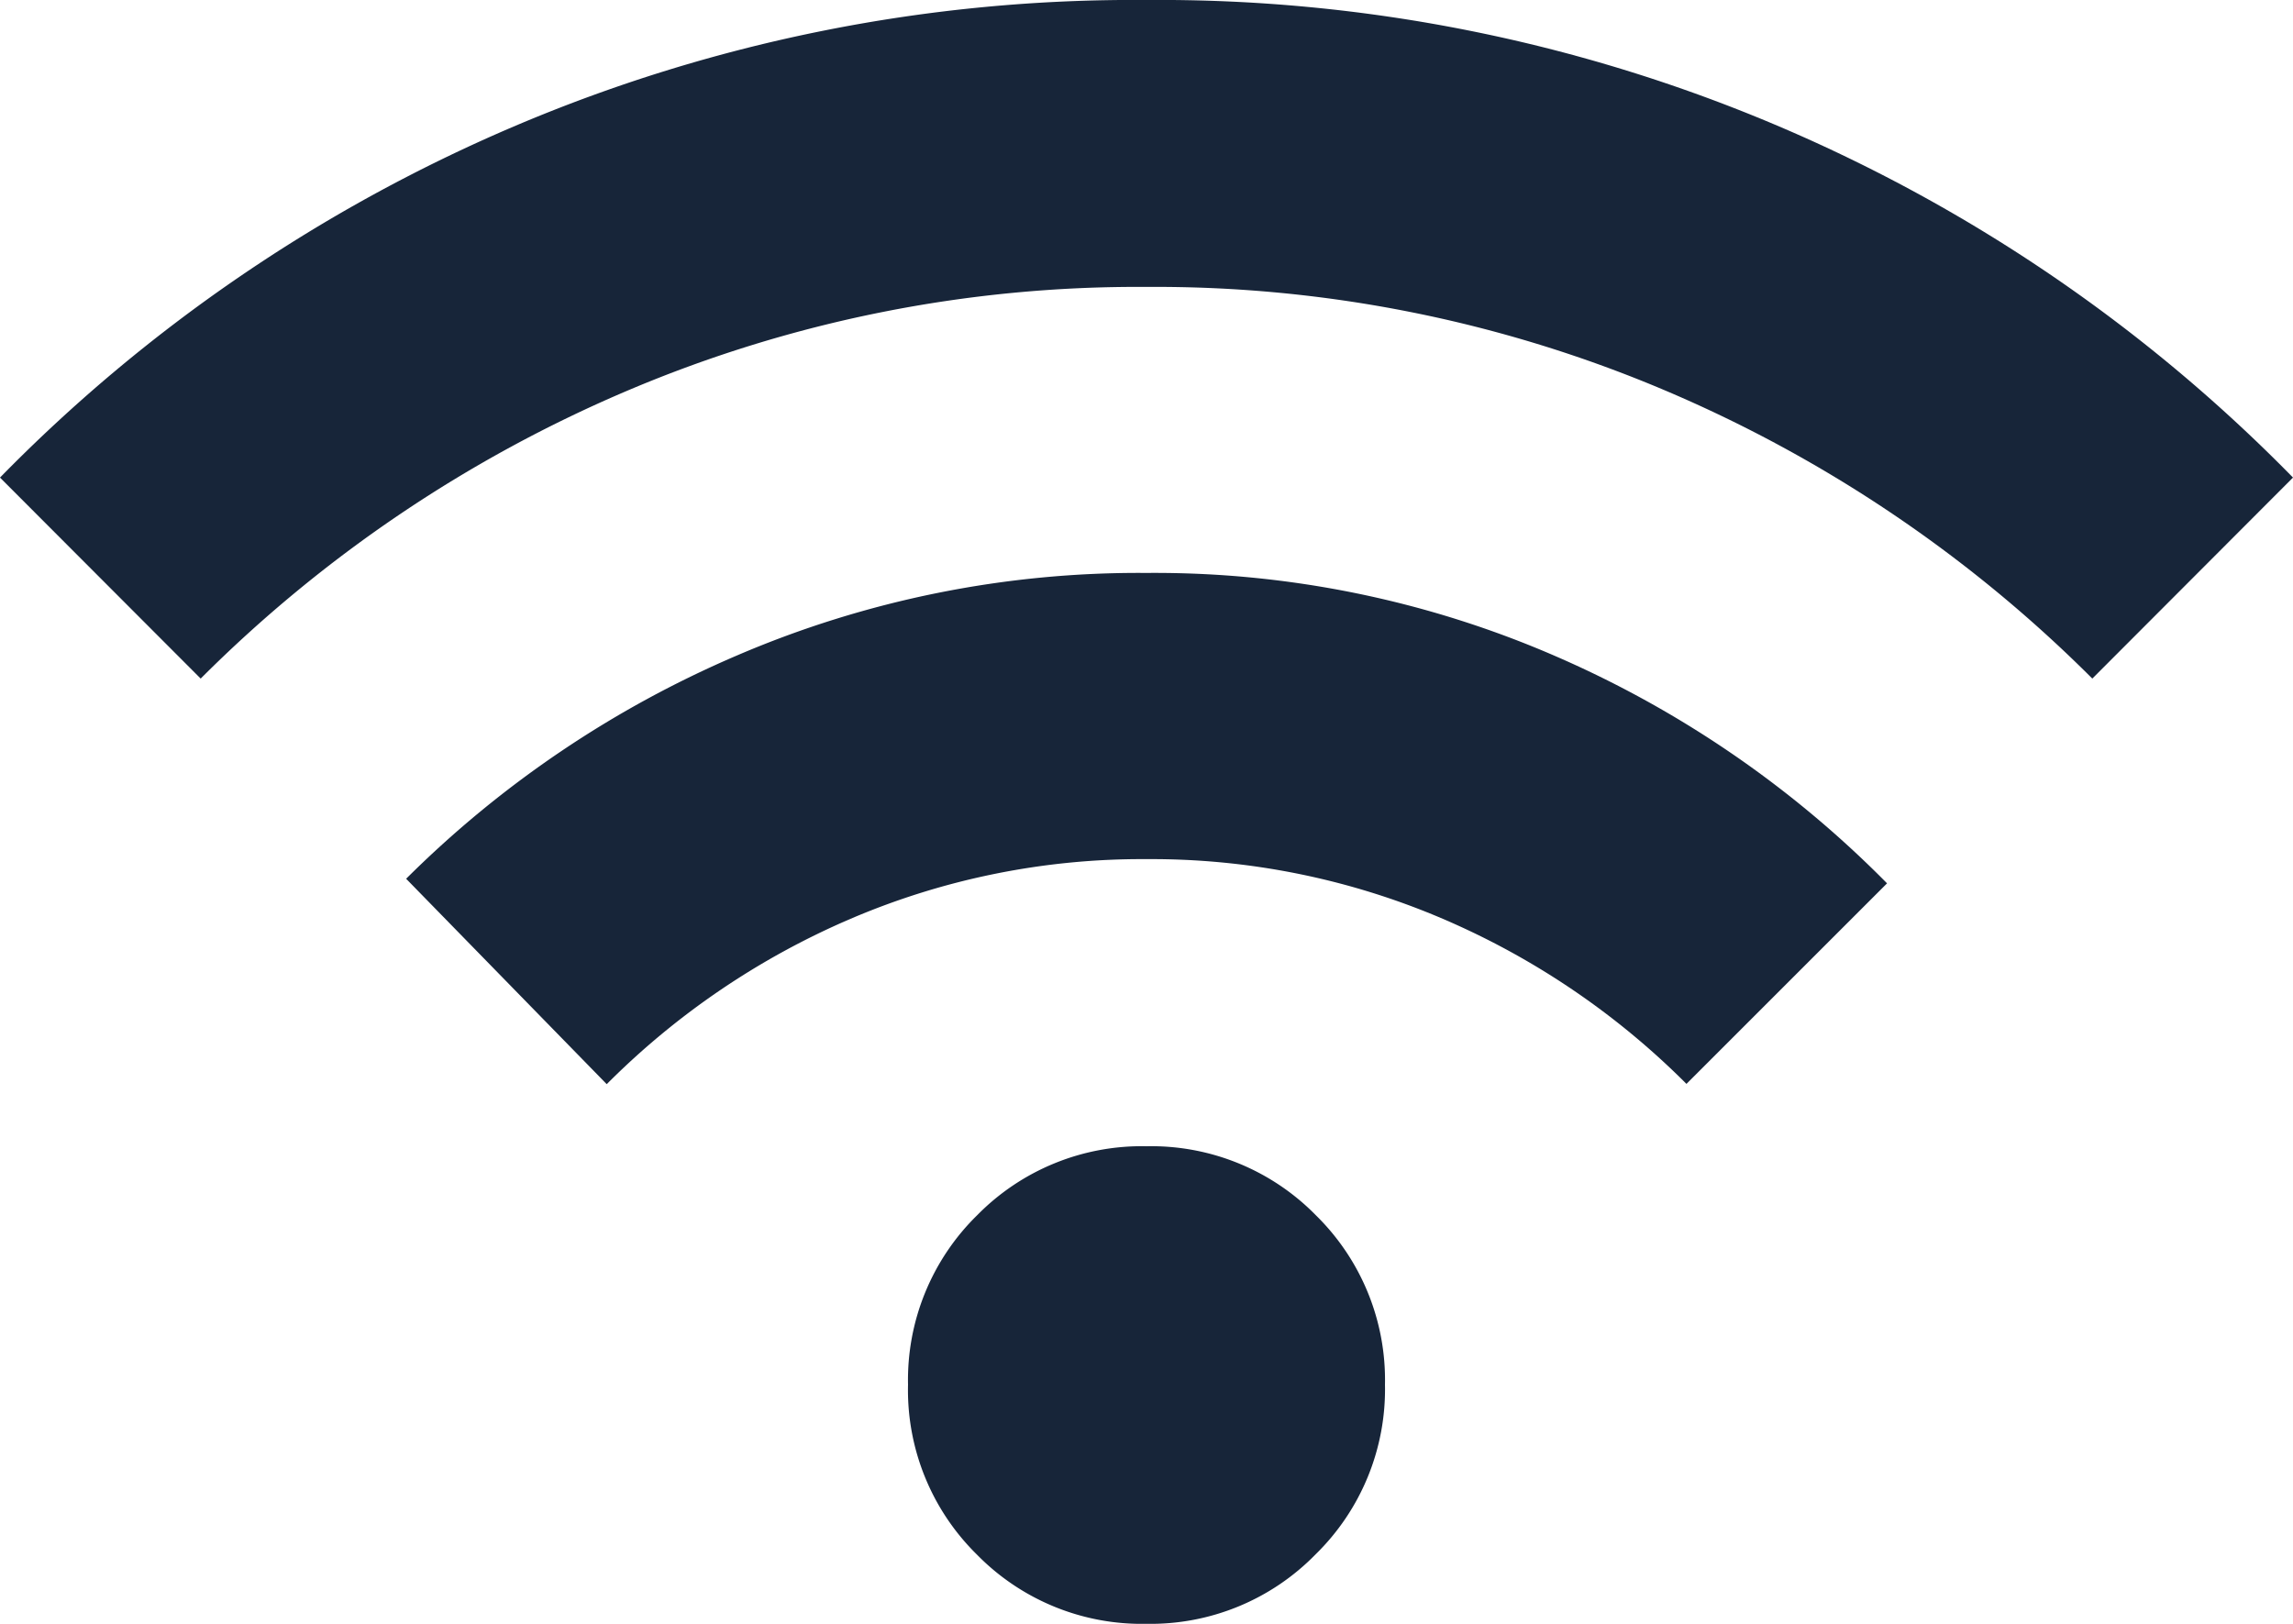
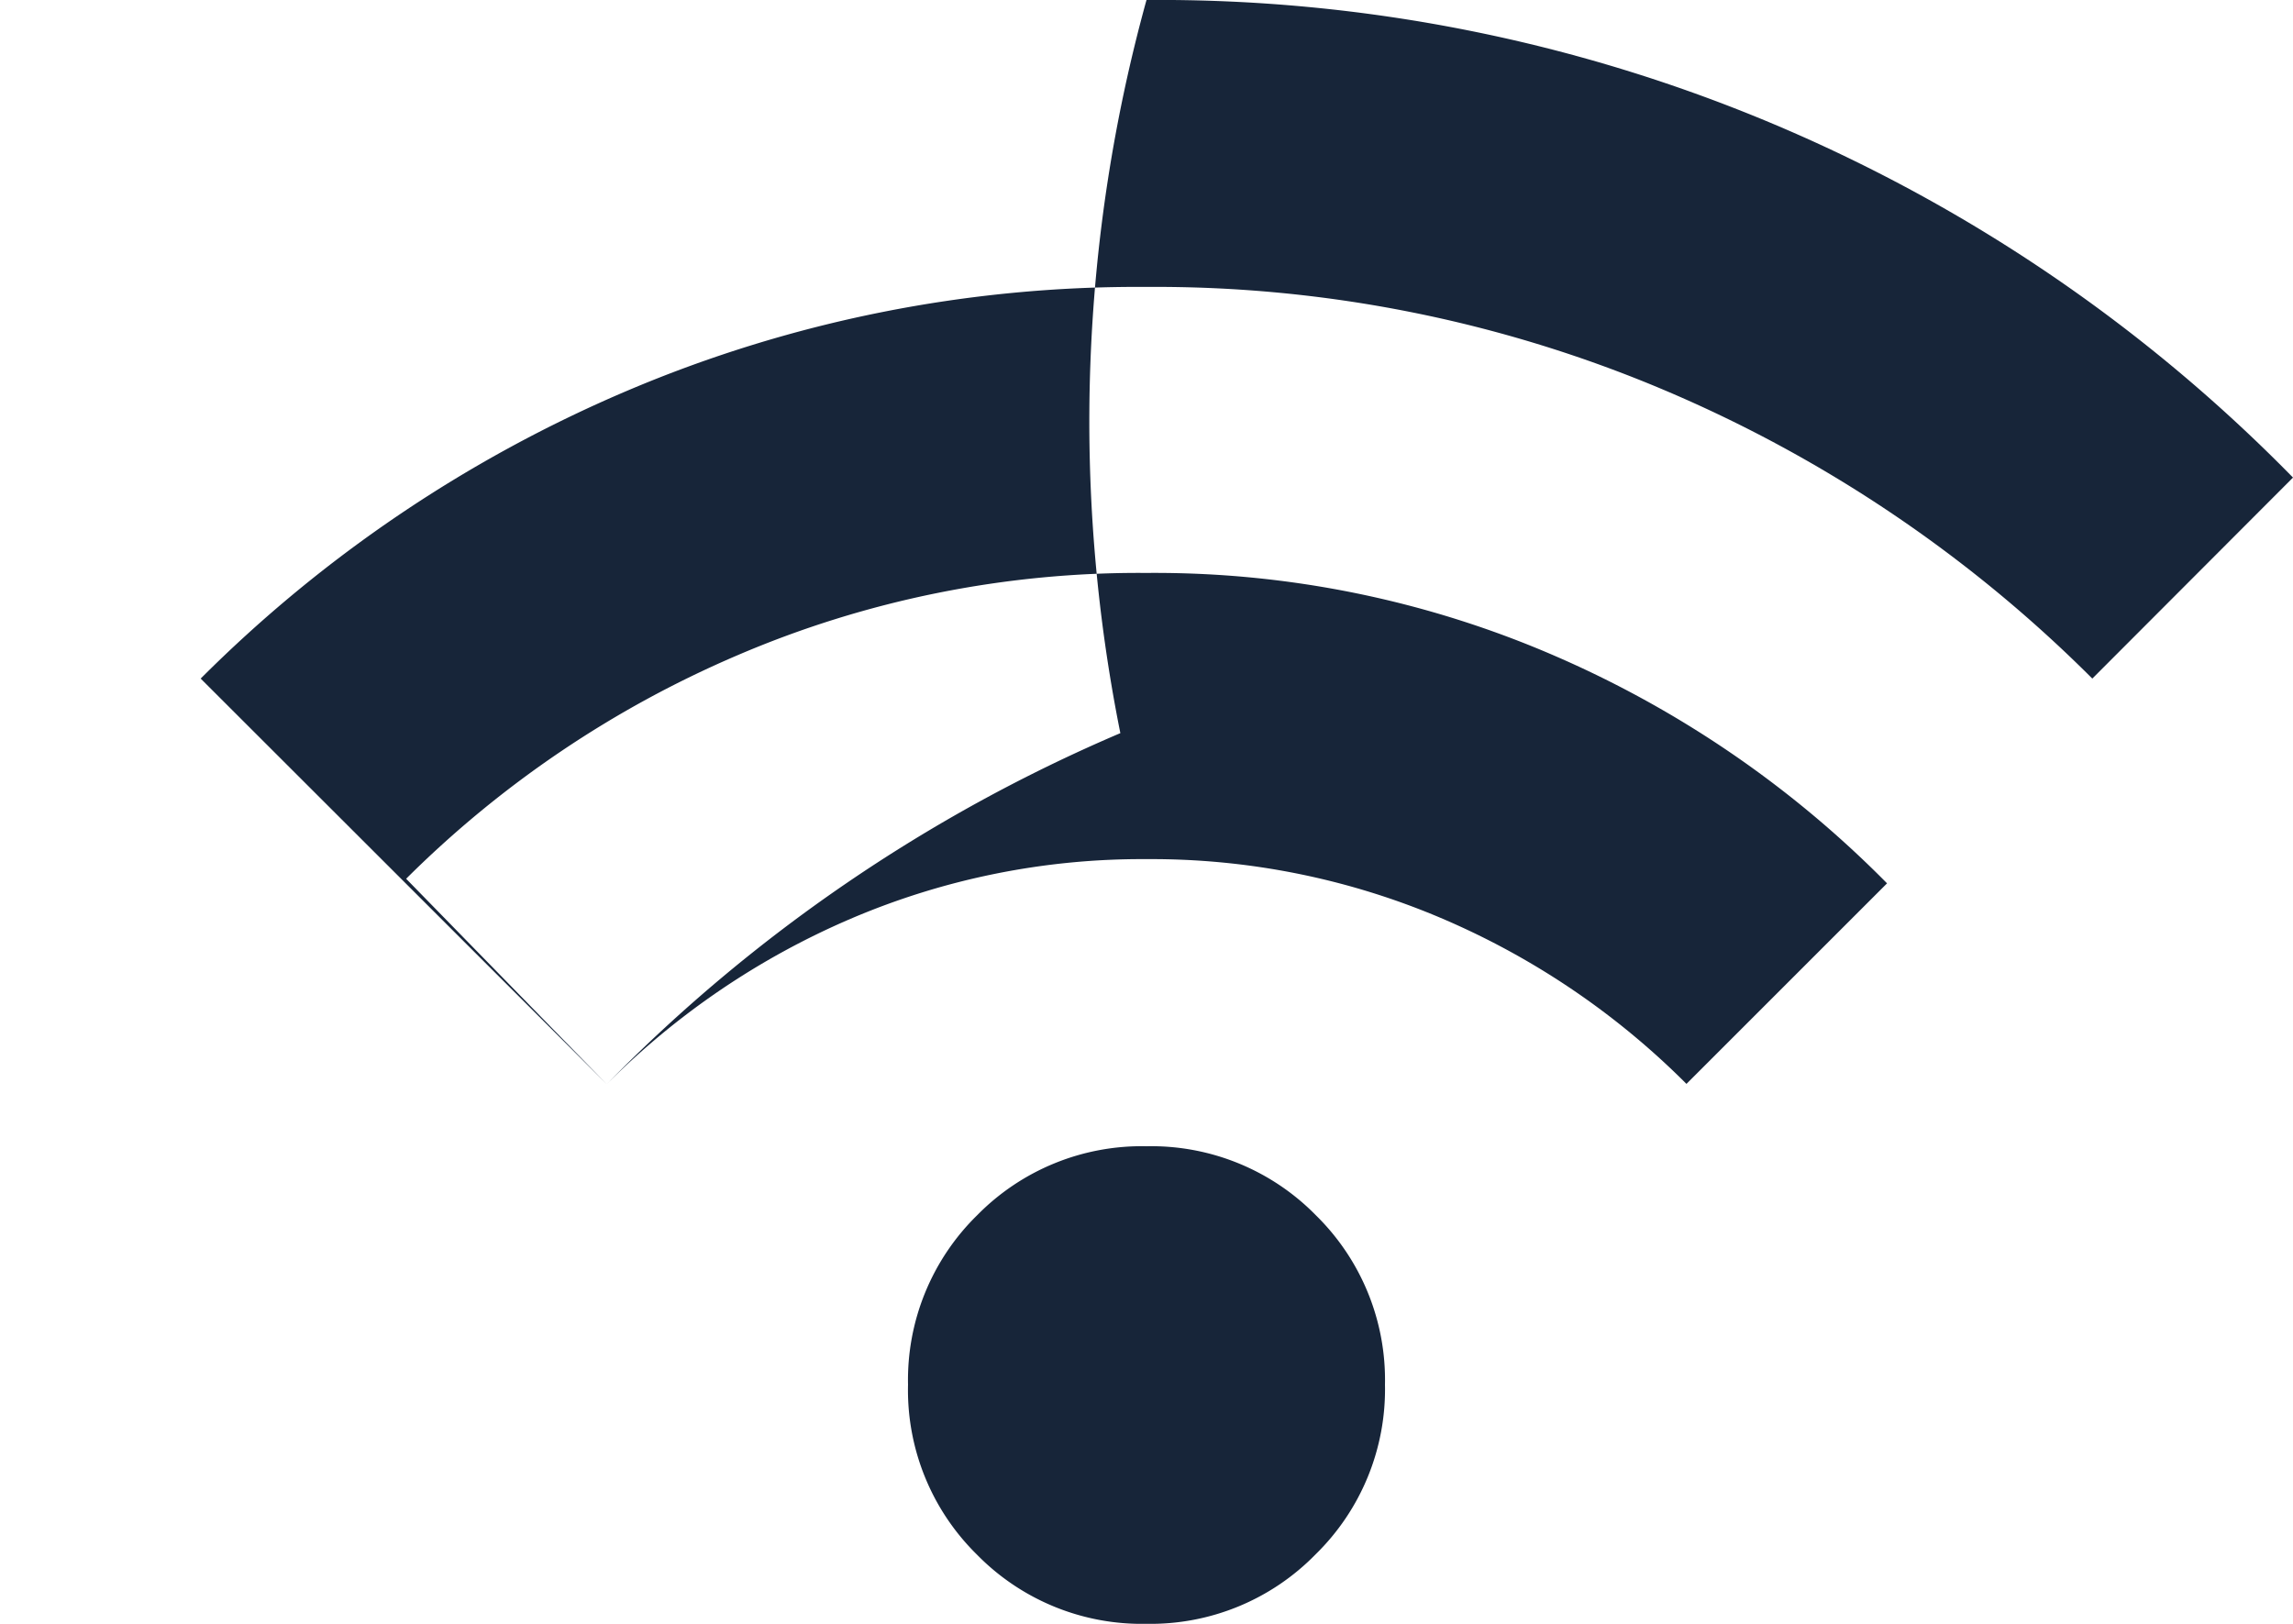
<svg xmlns="http://www.w3.org/2000/svg" width="25" height="17.708" viewBox="0 0 25 17.708">
-   <path id="wifi" d="M12.5-782.292a2.515,2.515,0,0,1-1.849-.755A2.515,2.515,0,0,1,9.9-784.9a2.514,2.514,0,0,1,.755-1.849A2.514,2.514,0,0,1,12.5-787.5a2.514,2.514,0,0,1,1.849.755A2.514,2.514,0,0,1,15.1-784.9a2.515,2.515,0,0,1-.755,1.849A2.515,2.515,0,0,1,12.5-782.292Zm-5.885-5.885-2.187-2.24a11.546,11.546,0,0,1,3.607-2.435,11.1,11.1,0,0,1,4.466-.9,10.959,10.959,0,0,1,4.466.911,11.505,11.505,0,0,1,3.607,2.474l-2.187,2.187a8.45,8.45,0,0,0-2.656-1.8,8.07,8.07,0,0,0-3.229-.651,8.07,8.07,0,0,0-3.229.651A8.45,8.45,0,0,0,6.615-788.177ZM2.188-792.6,0-794.792a17.369,17.369,0,0,1,5.6-3.828A17.251,17.251,0,0,1,12.5-800a17.251,17.251,0,0,1,6.9,1.38,17.369,17.369,0,0,1,5.6,3.828L22.812-792.6a14.7,14.7,0,0,0-4.648-3.138,14.226,14.226,0,0,0-5.664-1.133,14.226,14.226,0,0,0-5.664,1.133A14.7,14.7,0,0,0,2.188-792.6Z" transform="translate(0 800)" fill="#172539" />
+   <path id="wifi" d="M12.5-782.292a2.515,2.515,0,0,1-1.849-.755A2.515,2.515,0,0,1,9.9-784.9a2.514,2.514,0,0,1,.755-1.849A2.514,2.514,0,0,1,12.5-787.5a2.514,2.514,0,0,1,1.849.755A2.514,2.514,0,0,1,15.1-784.9a2.515,2.515,0,0,1-.755,1.849A2.515,2.515,0,0,1,12.5-782.292Zm-5.885-5.885-2.187-2.24a11.546,11.546,0,0,1,3.607-2.435,11.1,11.1,0,0,1,4.466-.9,10.959,10.959,0,0,1,4.466.911,11.505,11.505,0,0,1,3.607,2.474l-2.187,2.187a8.45,8.45,0,0,0-2.656-1.8,8.07,8.07,0,0,0-3.229-.651,8.07,8.07,0,0,0-3.229.651A8.45,8.45,0,0,0,6.615-788.177Za17.369,17.369,0,0,1,5.6-3.828A17.251,17.251,0,0,1,12.5-800a17.251,17.251,0,0,1,6.9,1.38,17.369,17.369,0,0,1,5.6,3.828L22.812-792.6a14.7,14.7,0,0,0-4.648-3.138,14.226,14.226,0,0,0-5.664-1.133,14.226,14.226,0,0,0-5.664,1.133A14.7,14.7,0,0,0,2.188-792.6Z" transform="translate(0 800)" fill="#172539" />
</svg>